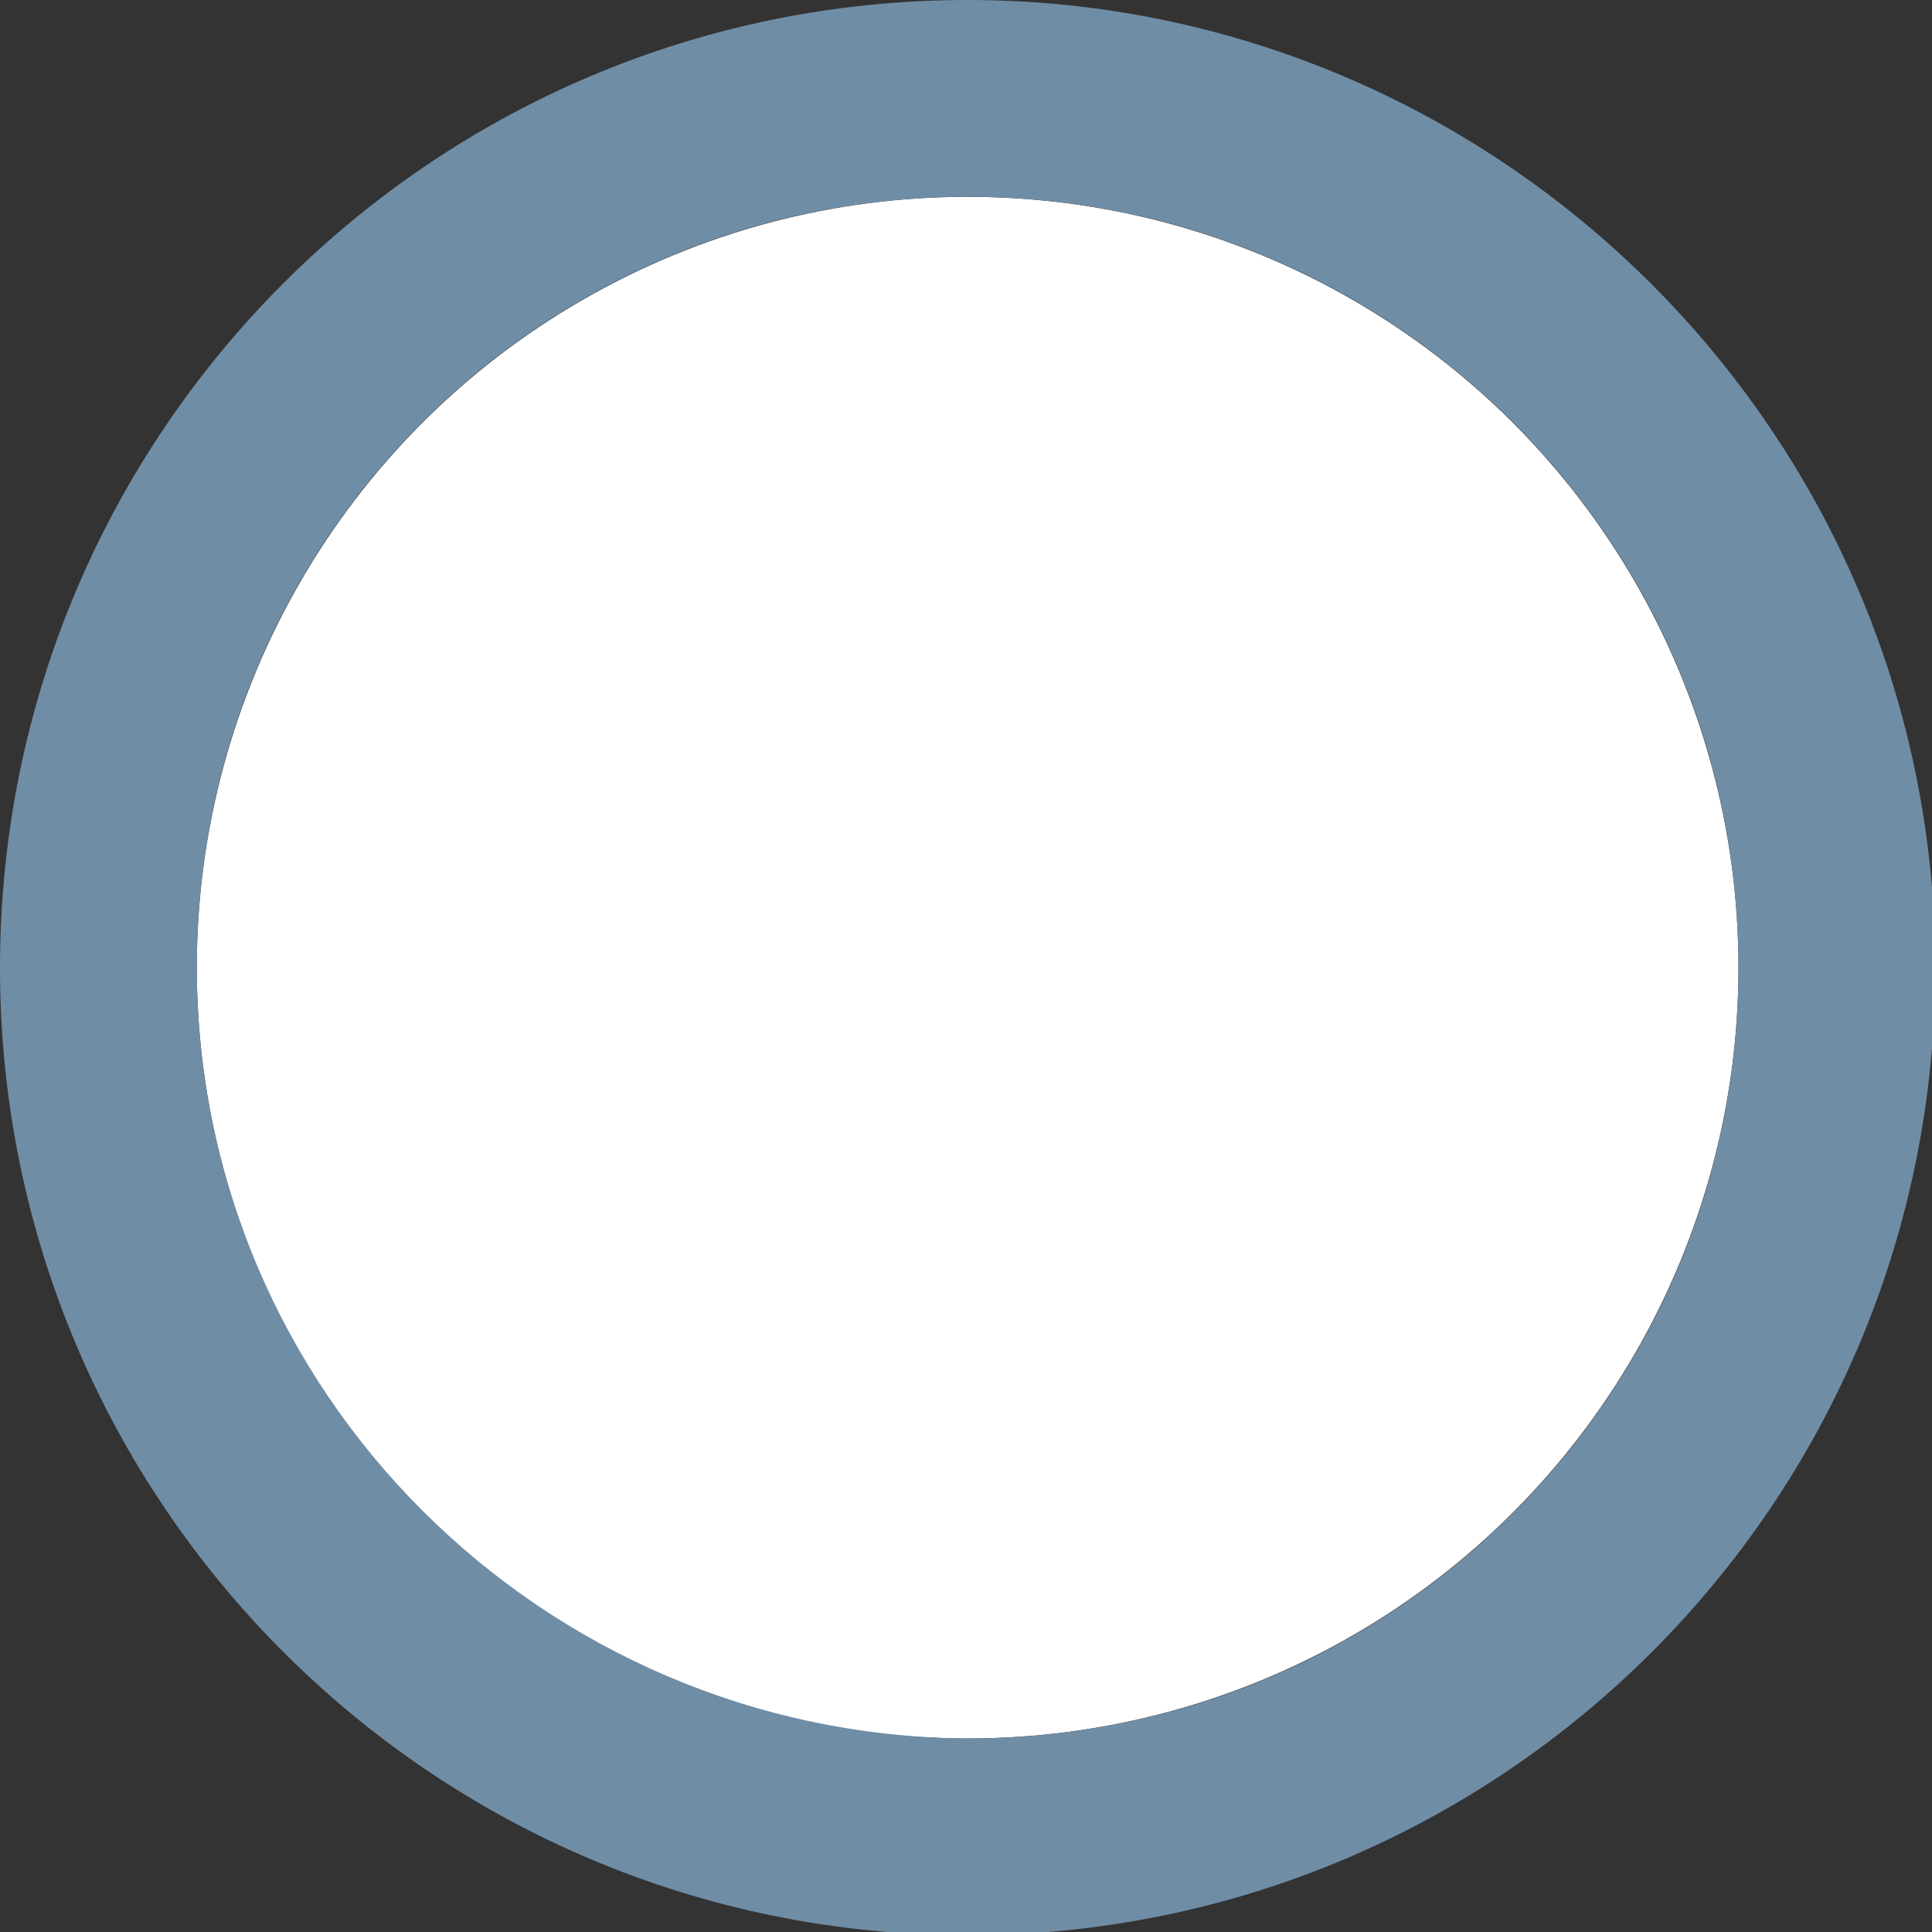
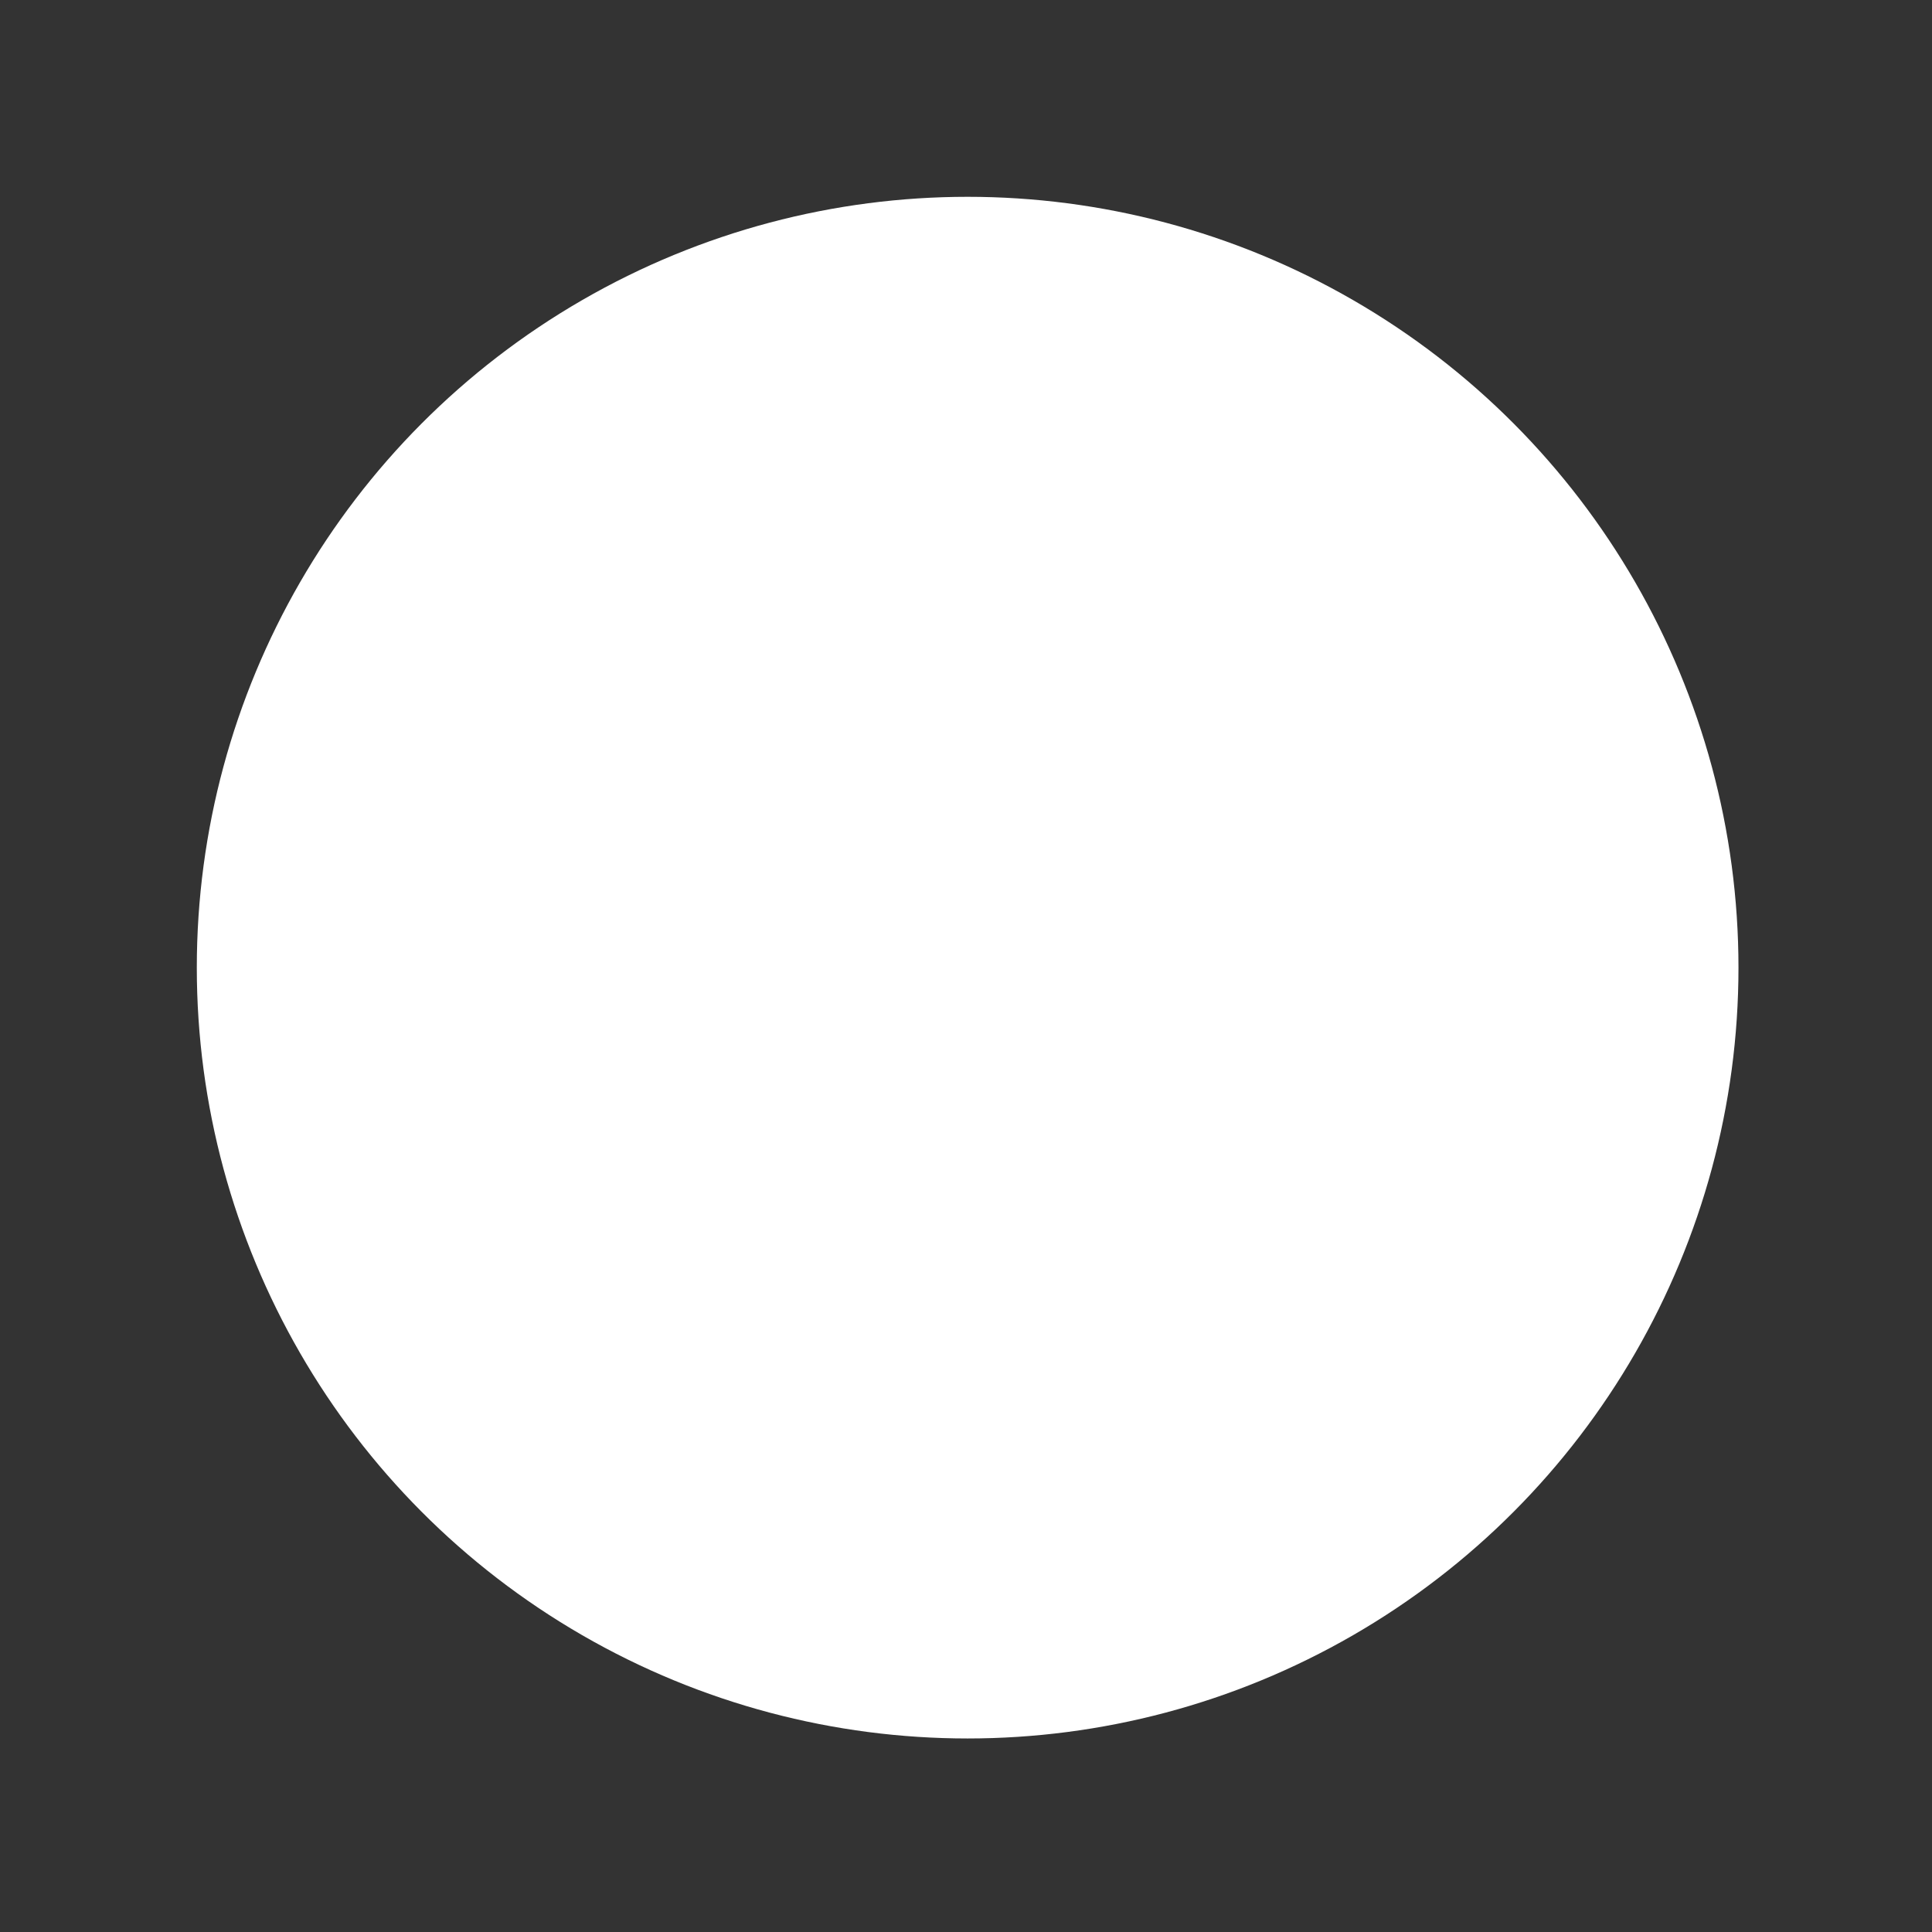
<svg xmlns="http://www.w3.org/2000/svg" version="1.1" x="0px" y="0px" width="58.9px" height="58.9px" viewBox="0 0 58.9 58.9" style="enable-background:new 0 0 58.9 58.9;" xml:space="preserve">
  <rect x="0" y="0" width="58.9" height="58.9" fill="#333333" stroke="none" />
  <style type="text/css">
	.st0{fill:#FFFFFF;}
	.st1{fill:#708DA6;}
</style>
  <defs>
</defs>
  <g>
    <circle class="st0" cx="29.5" cy="29.5" r="23.5" />
-     <path class="st1" d="M29.5,6c13,0,23.5,10.5,23.5,23.5c0,13-10.5,23.5-23.5,23.5C16.5,52.9,6,42.4,6,29.5C6,16.5,16.5,6,29.5,6    M29.5,0C13.2,0,0,13.2,0,29.5s13.2,29.5,29.5,29.5s29.5-13.2,29.5-29.5S45.7,0,29.5,0L29.5,0z" />
  </g>
</svg>